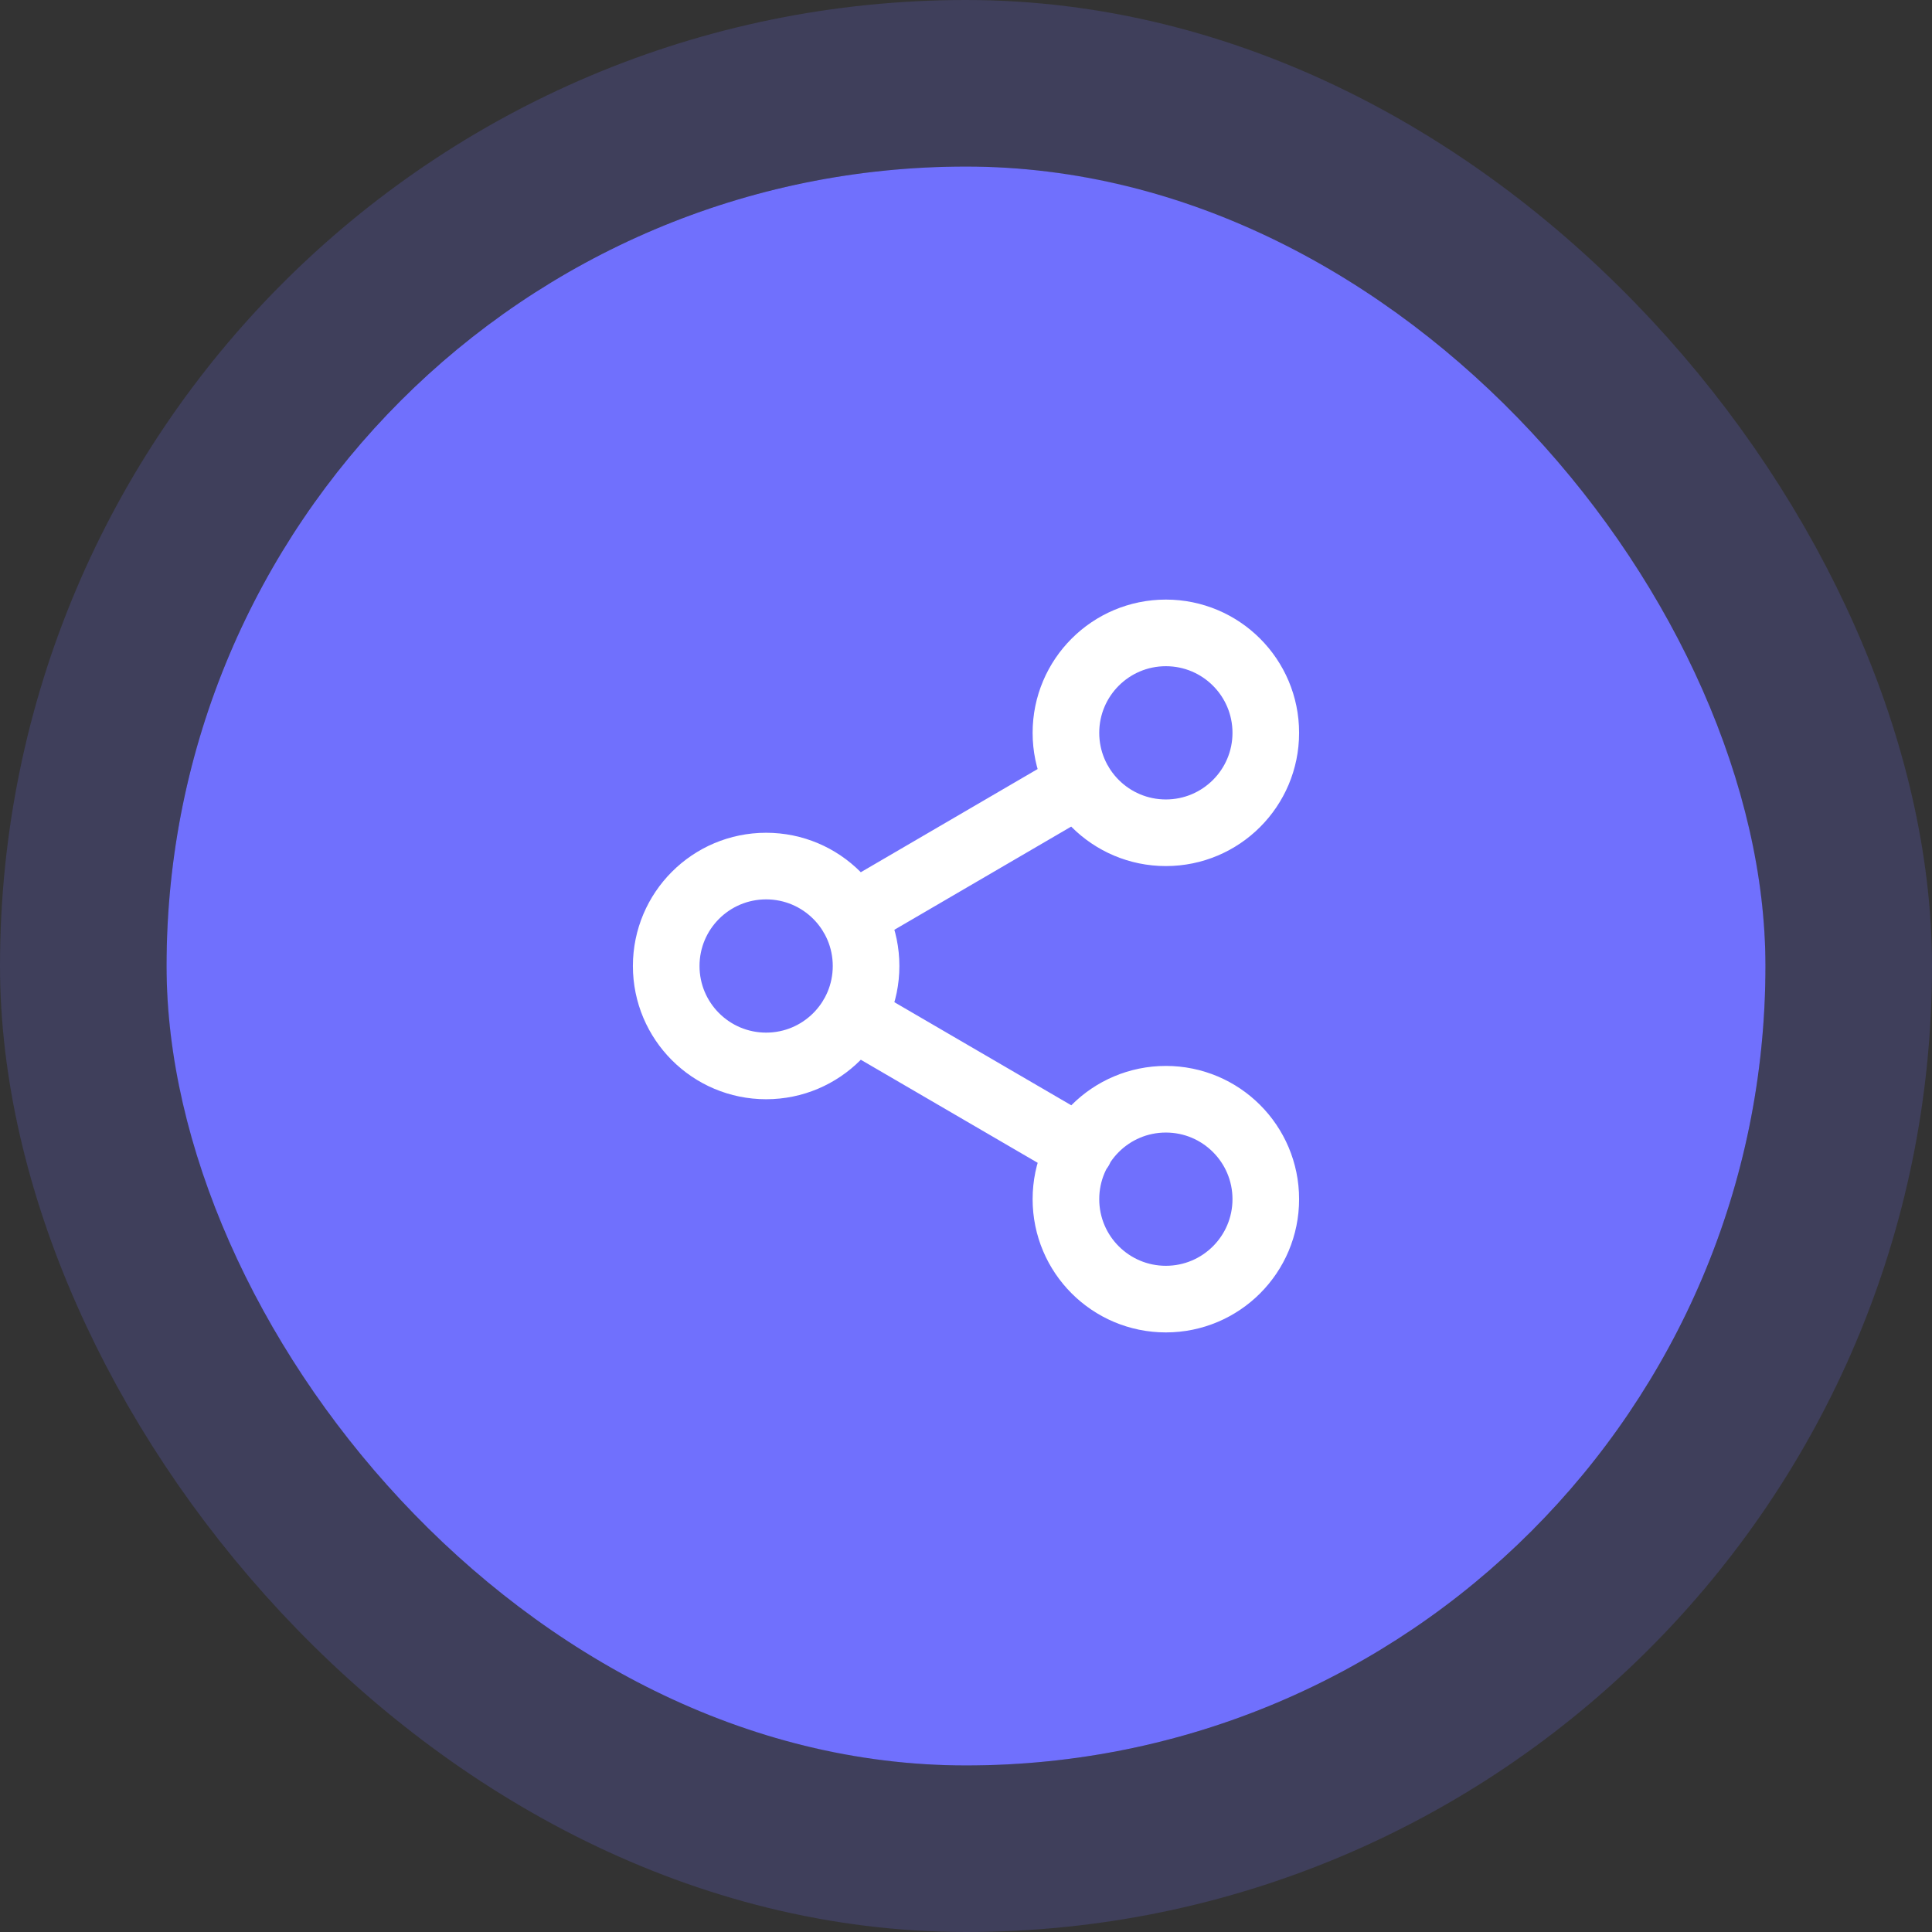
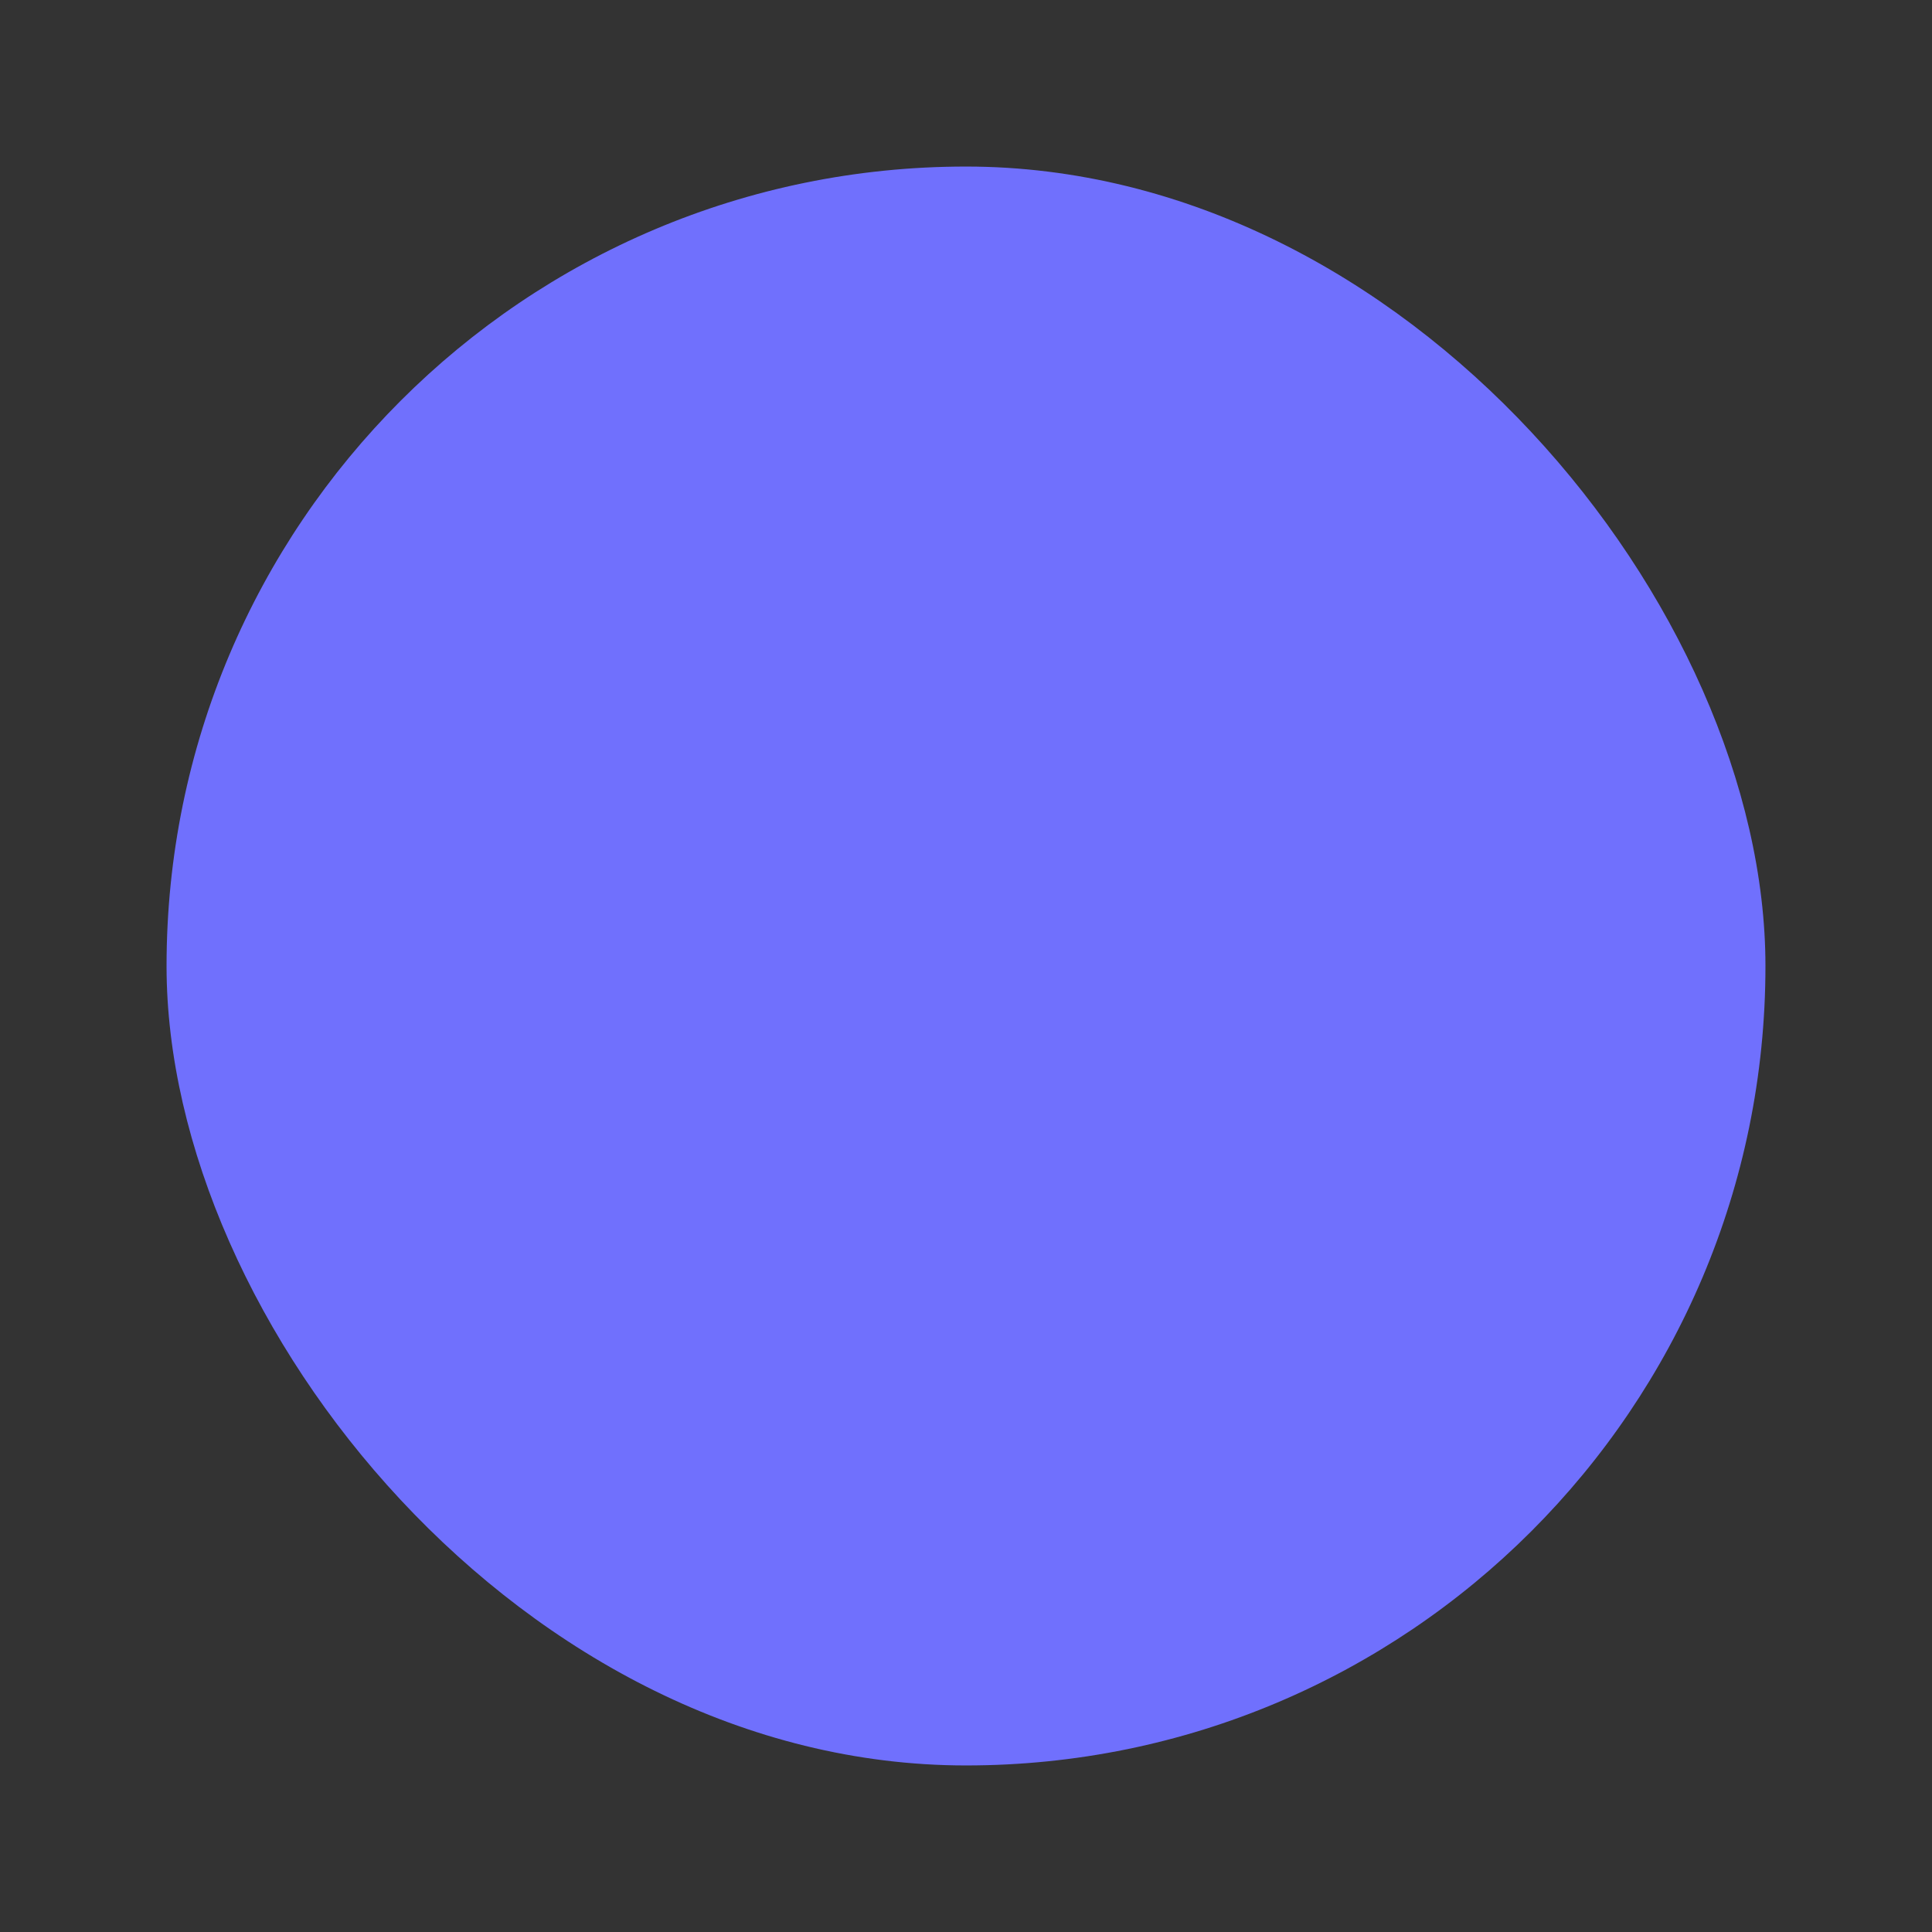
<svg xmlns="http://www.w3.org/2000/svg" width="58" height="58" viewBox="0 0 58 58" fill="none">
  <rect x="0" y="0" width="58" height="58" fill="#333333" stroke="none" />
  <rect x="5" y="5" width="48" height="48" rx="24" fill="#7070FD" />
-   <rect x="2.5" y="2.5" width="53" height="53" rx="26.5" stroke="#7070FD" stroke-opacity="0.2" stroke-width="5" />
-   <path d="M25.59 30.51L32.42 34.49M32.41 23.51L25.59 27.49M38 22C38 23.657 36.657 25 35 25C33.343 25 32 23.657 32 22C32 20.343 33.343 19 35 19C36.657 19 38 20.343 38 22ZM26 29C26 30.657 24.657 32 23 32C21.343 32 20 30.657 20 29C20 27.343 21.343 26 23 26C24.657 26 26 27.343 26 29ZM38 36C38 37.657 36.657 39 35 39C33.343 39 32 37.657 32 36C32 34.343 33.343 33 35 33C36.657 33 38 34.343 38 36Z" stroke="white" stroke-width="2" stroke-linecap="round" stroke-linejoin="round" />
</svg>